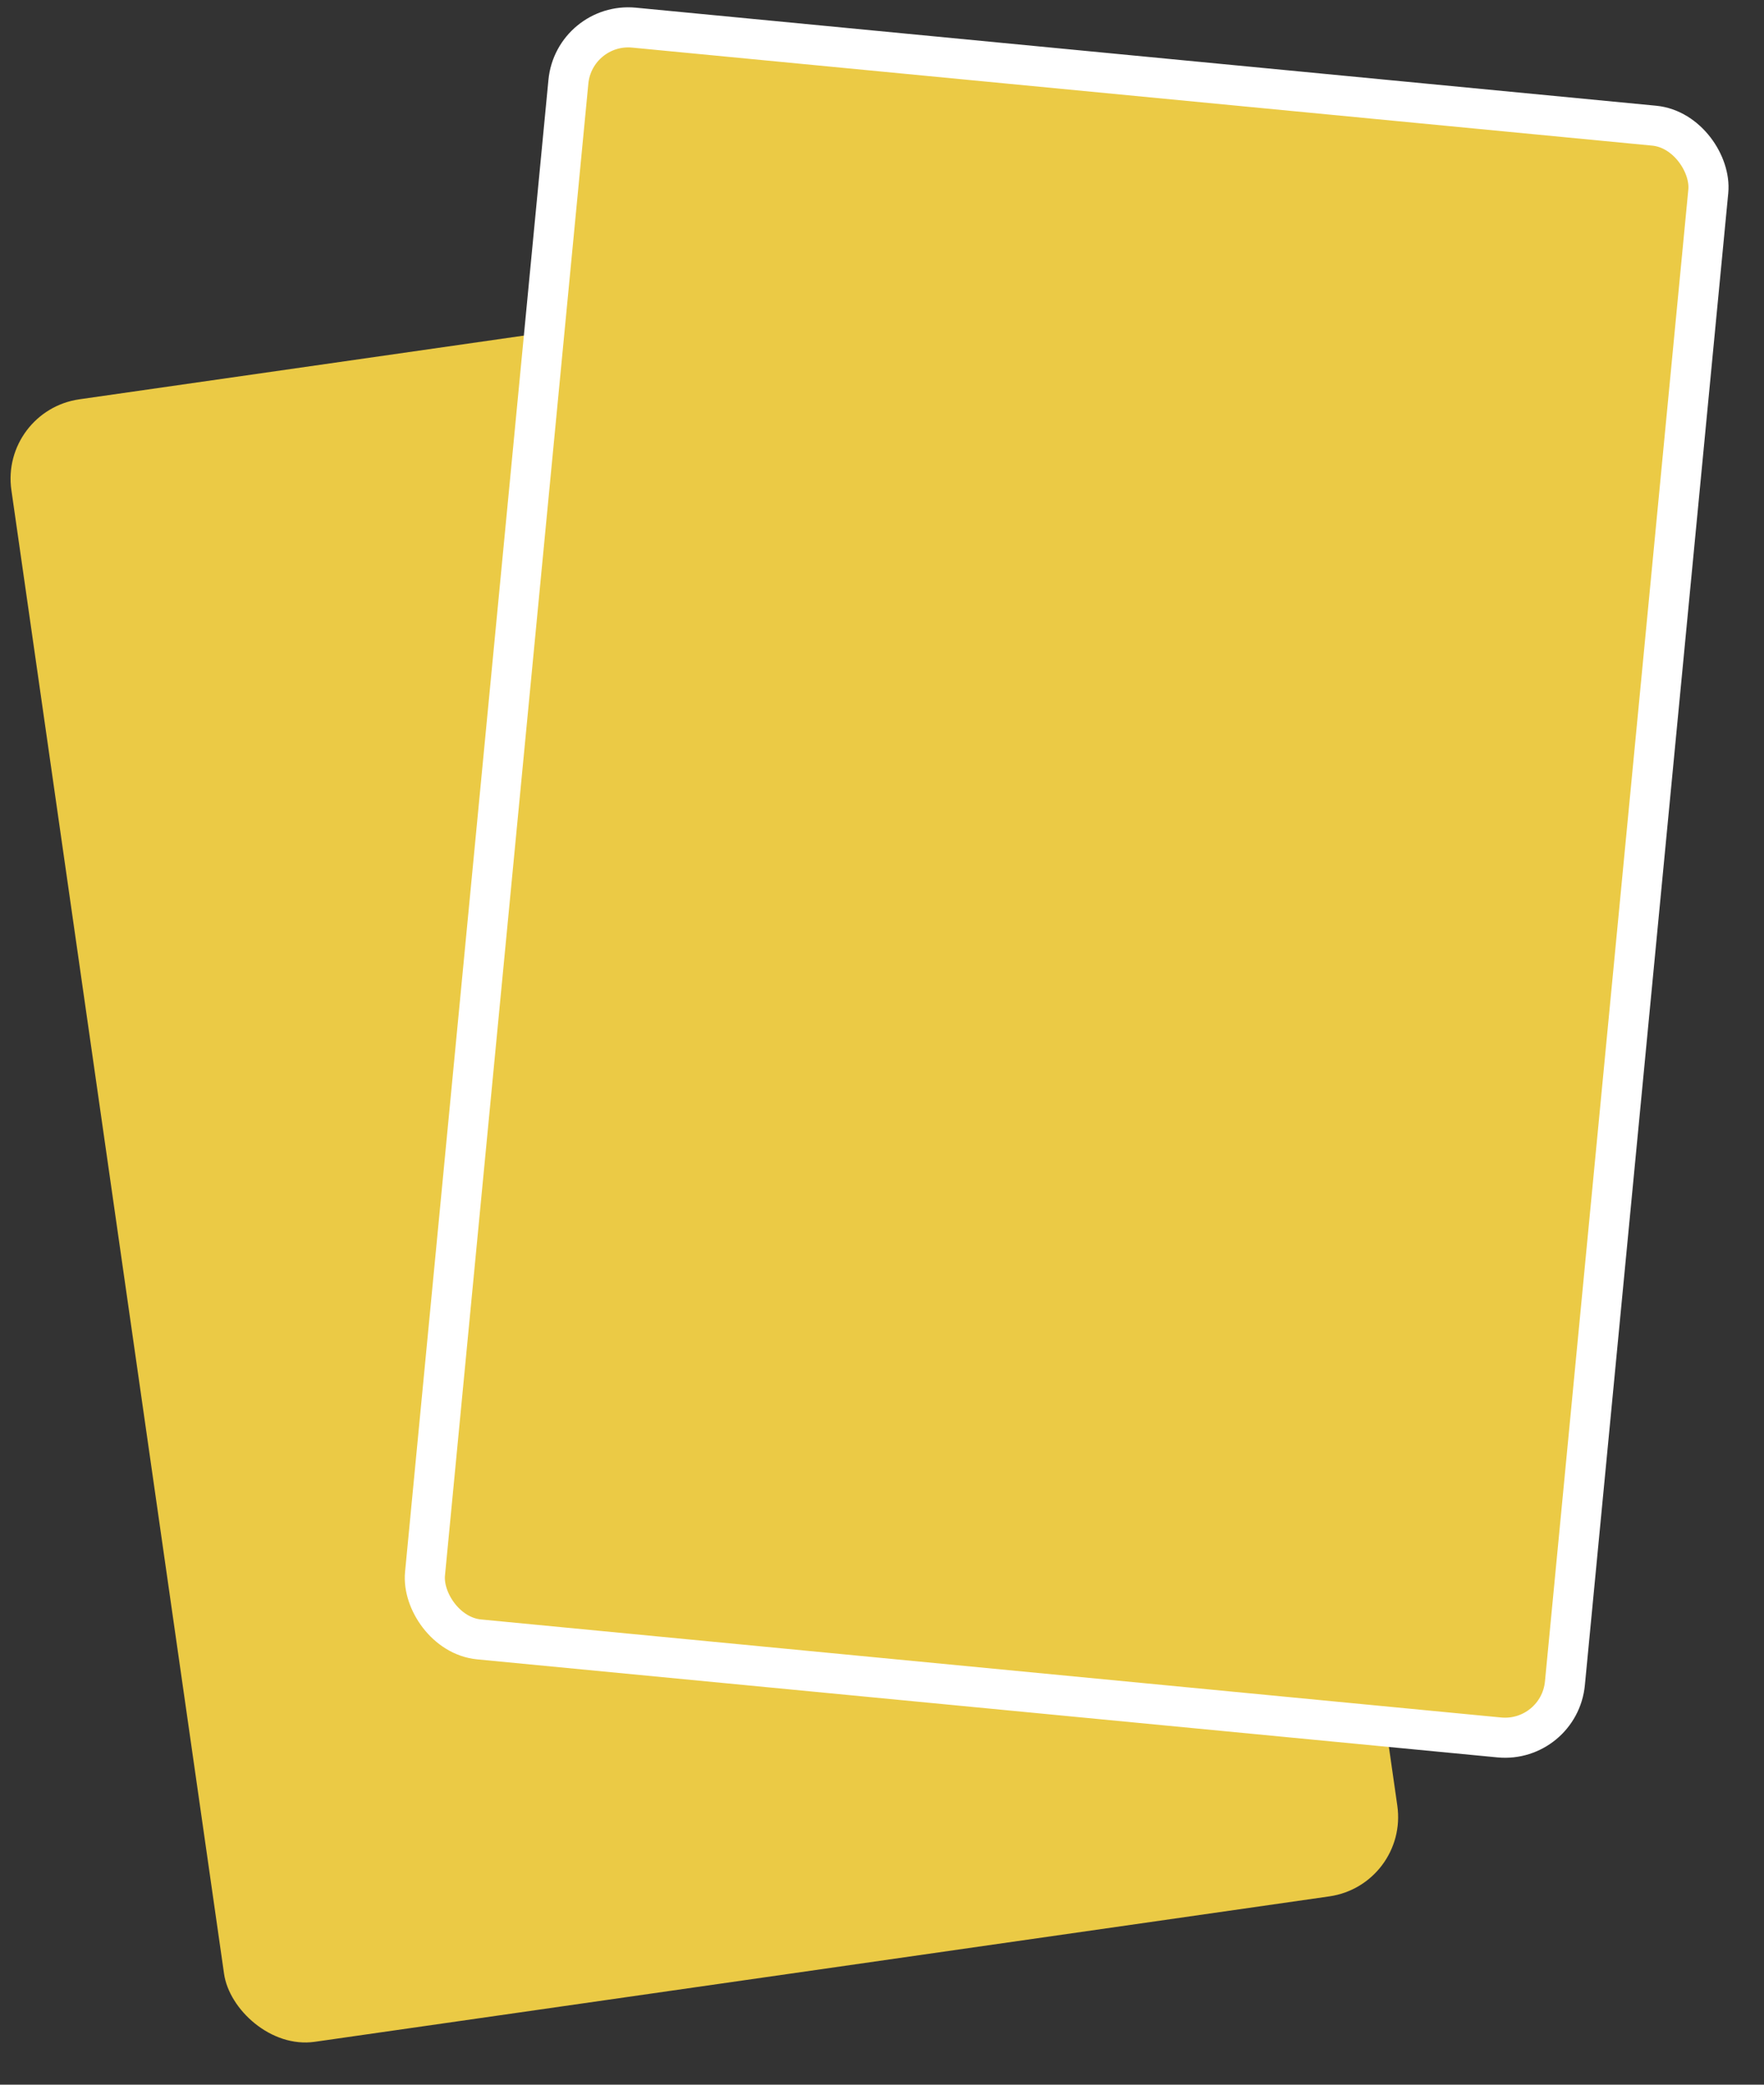
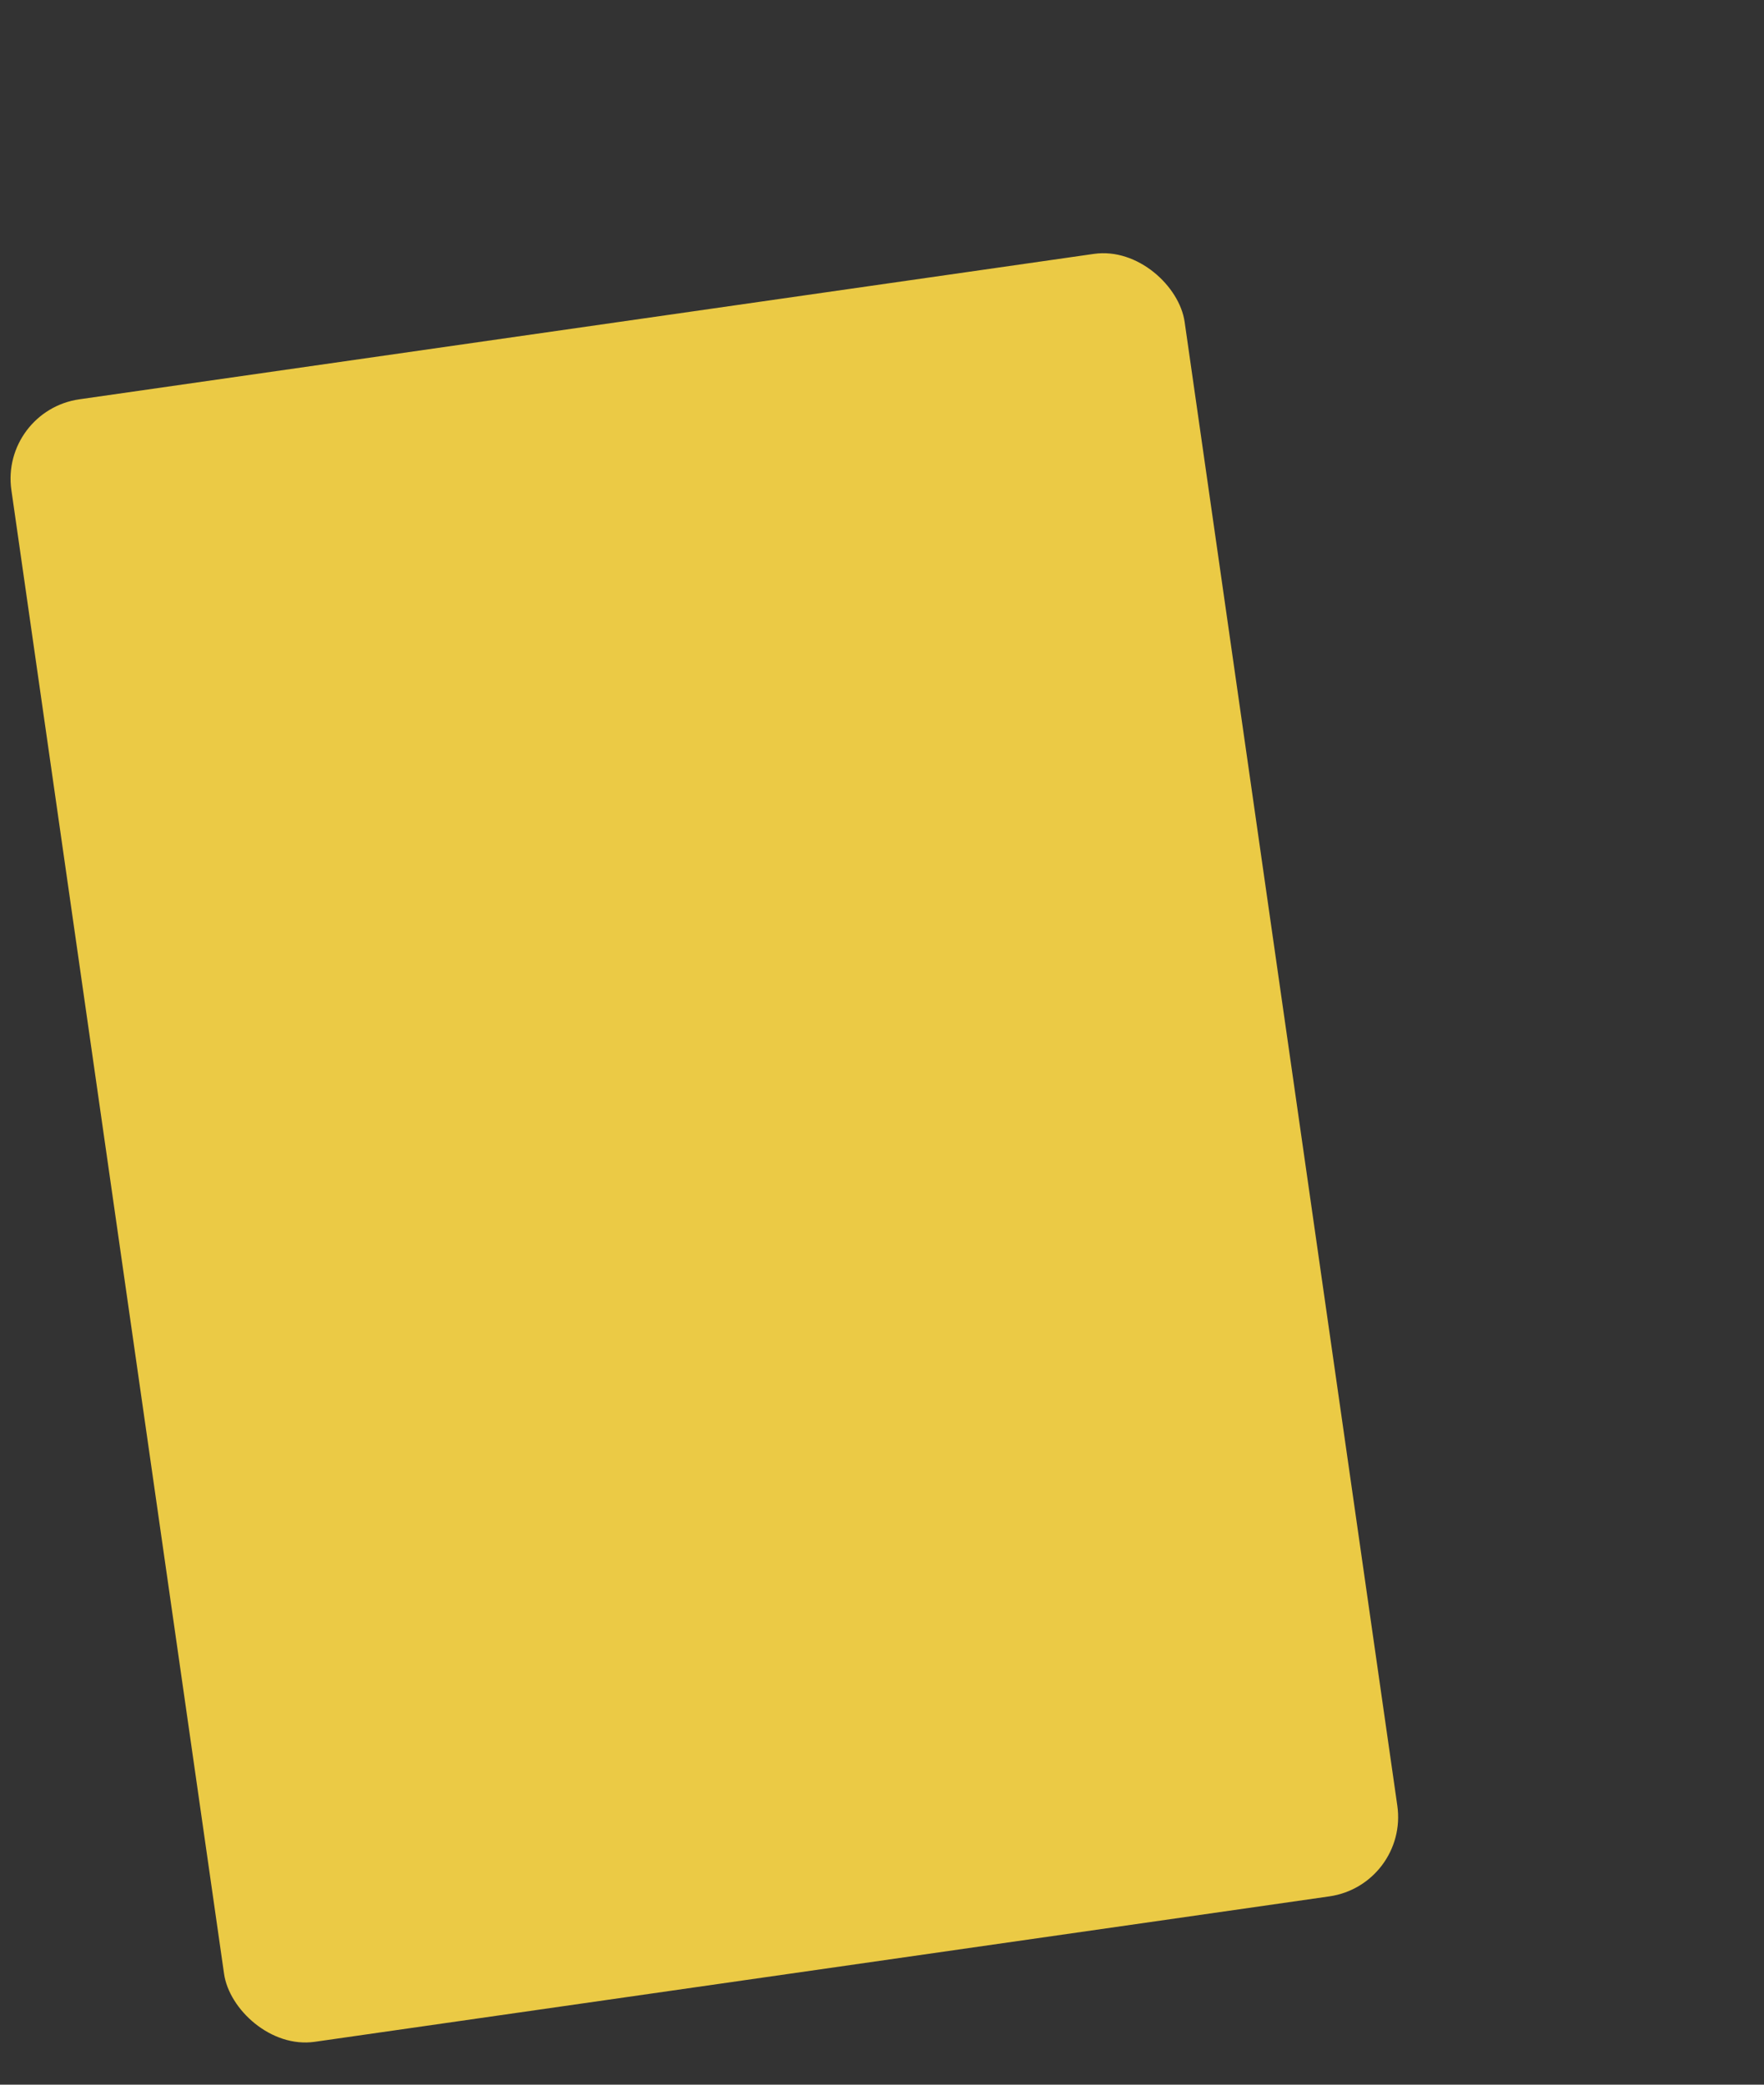
<svg xmlns="http://www.w3.org/2000/svg" width="44" height="52" viewBox="0 0 44 52" fill="none">
  <rect x="0" y="0" width="44" height="52" fill="#333333" stroke="none" />
  <rect y="10.244" width="29.564" height="41.389" rx="2" transform="rotate(-8.157 0 10.244)" fill="#EBCA45" />
-   <rect x="14.321" y="0.546" width="28.564" height="40.389" rx="1.5" transform="rotate(5.489 14.321 0.546)" fill="#EBCA45" stroke="white" />
</svg>